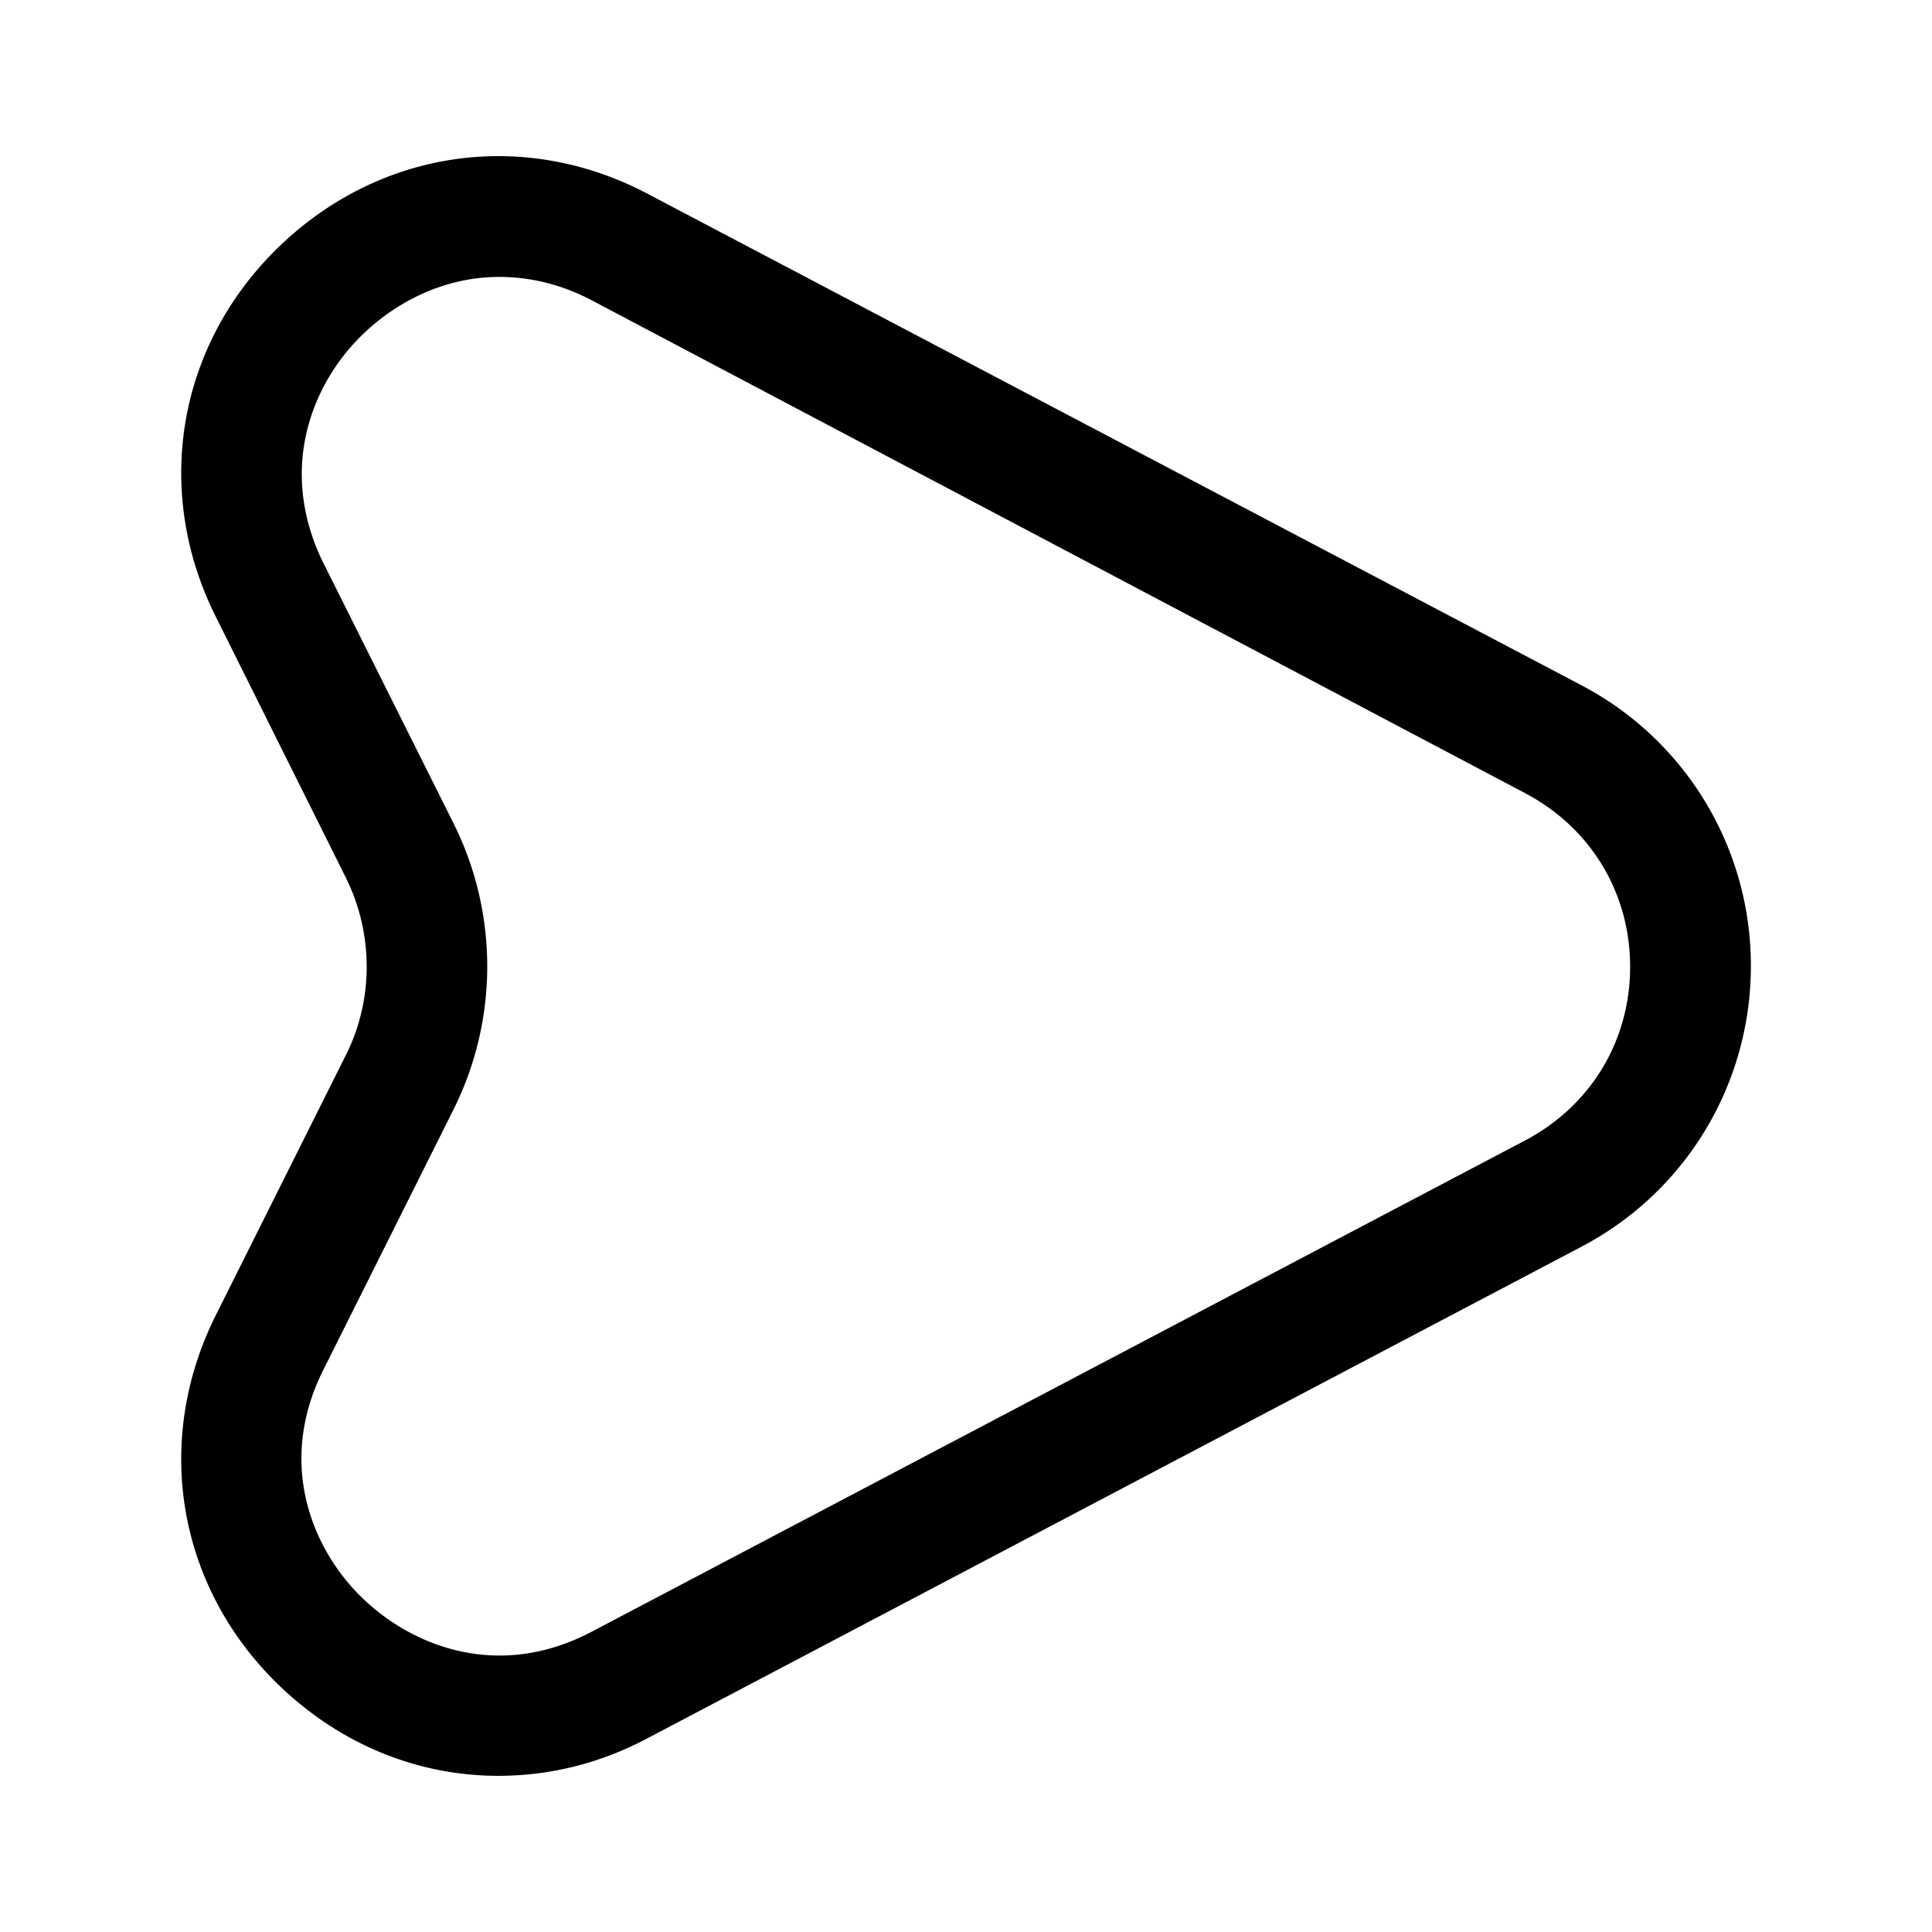
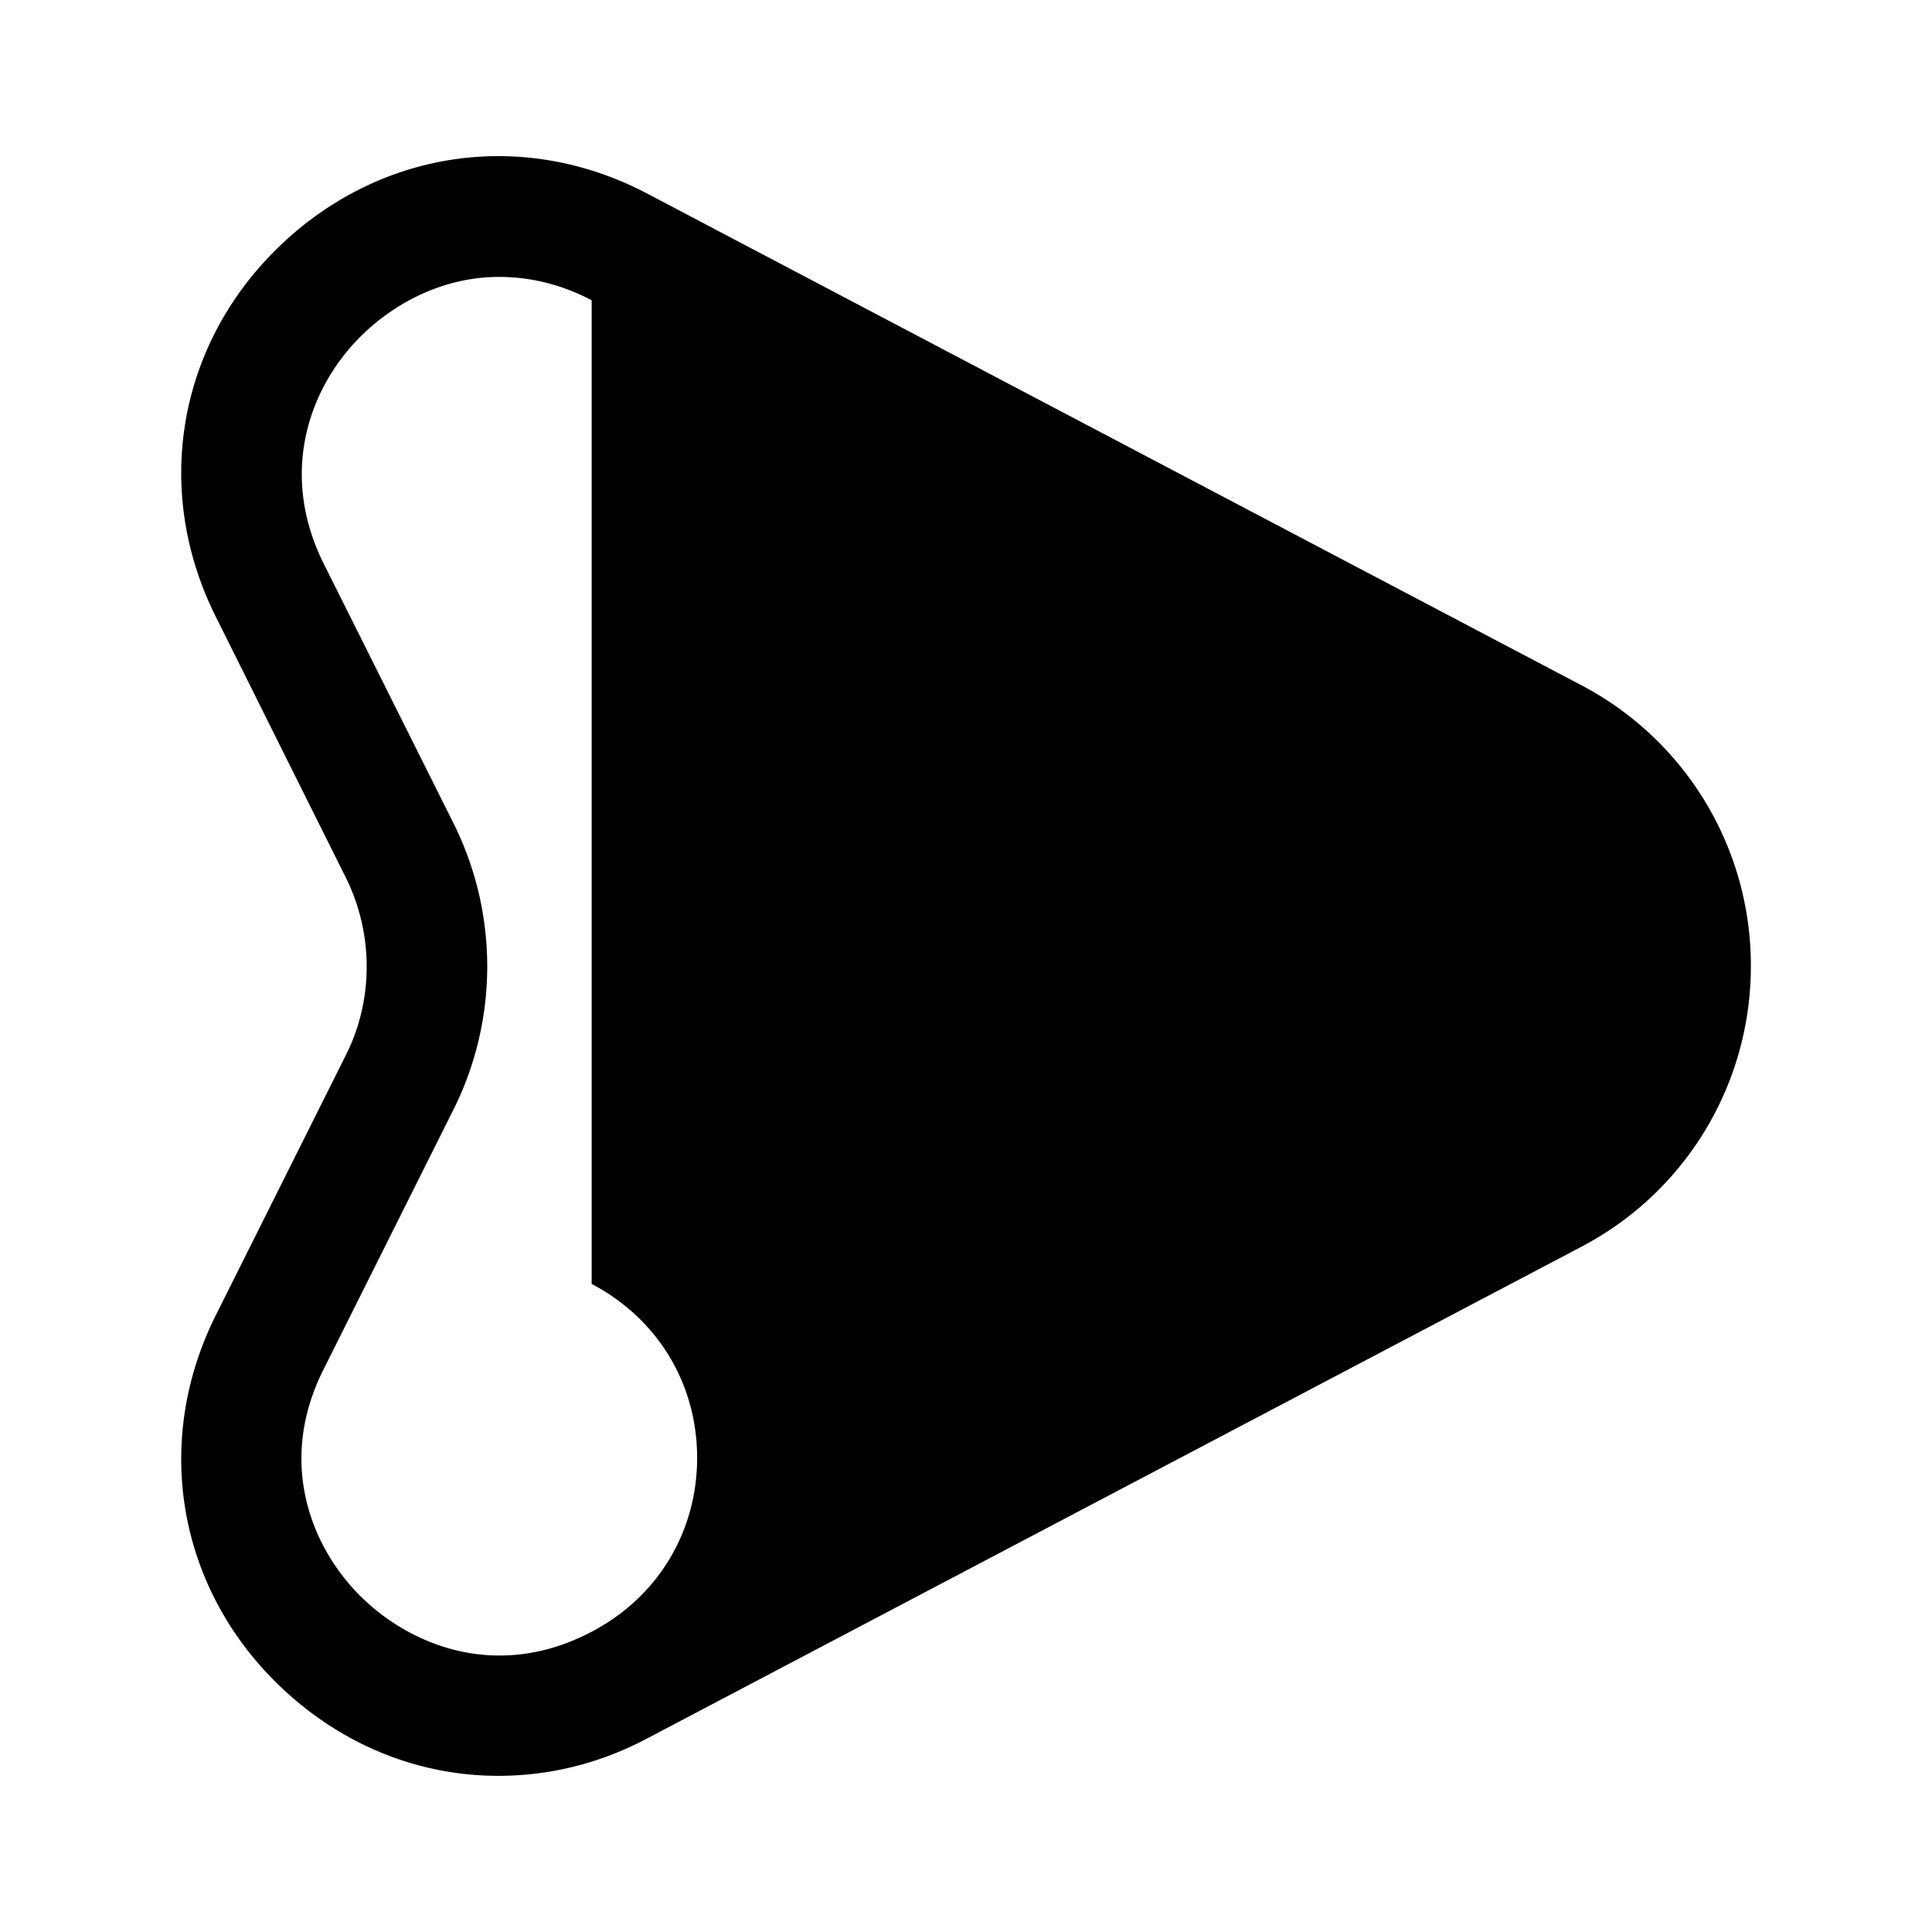
<svg xmlns="http://www.w3.org/2000/svg" viewBox="0 0 24 24" fill="currentColor" aria-hidden="true">
-   <path d="M6.19 22.06c-1 0-1.97-.39-2.74-1.14-1.25-1.22-1.55-3.02-.77-4.58L4.3 13.1c.34-.68.34-1.5 0-2.19L2.68 7.66C1.9 6.1 2.2 4.3 3.45 3.08c1.25-1.22 3.05-1.49 4.6-.67l11.59 6.1A3.93 3.93 0 0121.75 12c0 1.47-.81 2.81-2.11 3.49l-11.59 6.1c-.6.32-1.23.47-1.86.47zM6.2 3.44c-.69 0-1.29.32-1.7.72-.62.6-1.06 1.67-.48 2.84l1.62 3.24c.55 1.11.55 2.42 0 3.53l-1.62 3.24c-.59 1.17-.14 2.24.48 2.84.62.6 1.69 1.03 2.85.42l11.59-6.1c.82-.43 1.31-1.24 1.31-2.16 0-.92-.49-1.73-1.31-2.16L7.35 3.73c-.4-.21-.79-.29-1.15-.29z" />
+   <path d="M6.19 22.06c-1 0-1.97-.39-2.74-1.14-1.25-1.22-1.55-3.02-.77-4.58L4.3 13.1c.34-.68.34-1.5 0-2.19L2.68 7.66C1.9 6.1 2.2 4.3 3.45 3.08c1.25-1.22 3.05-1.49 4.6-.67l11.59 6.1A3.93 3.93 0 0121.75 12c0 1.47-.81 2.81-2.11 3.49l-11.59 6.1c-.6.32-1.23.47-1.86.47zM6.2 3.44c-.69 0-1.29.32-1.7.72-.62.6-1.06 1.67-.48 2.84l1.62 3.24c.55 1.11.55 2.42 0 3.53l-1.62 3.24c-.59 1.17-.14 2.24.48 2.84.62.6 1.69 1.03 2.85.42c.82-.43 1.31-1.24 1.31-2.16 0-.92-.49-1.73-1.31-2.16L7.35 3.73c-.4-.21-.79-.29-1.15-.29z" />
</svg>